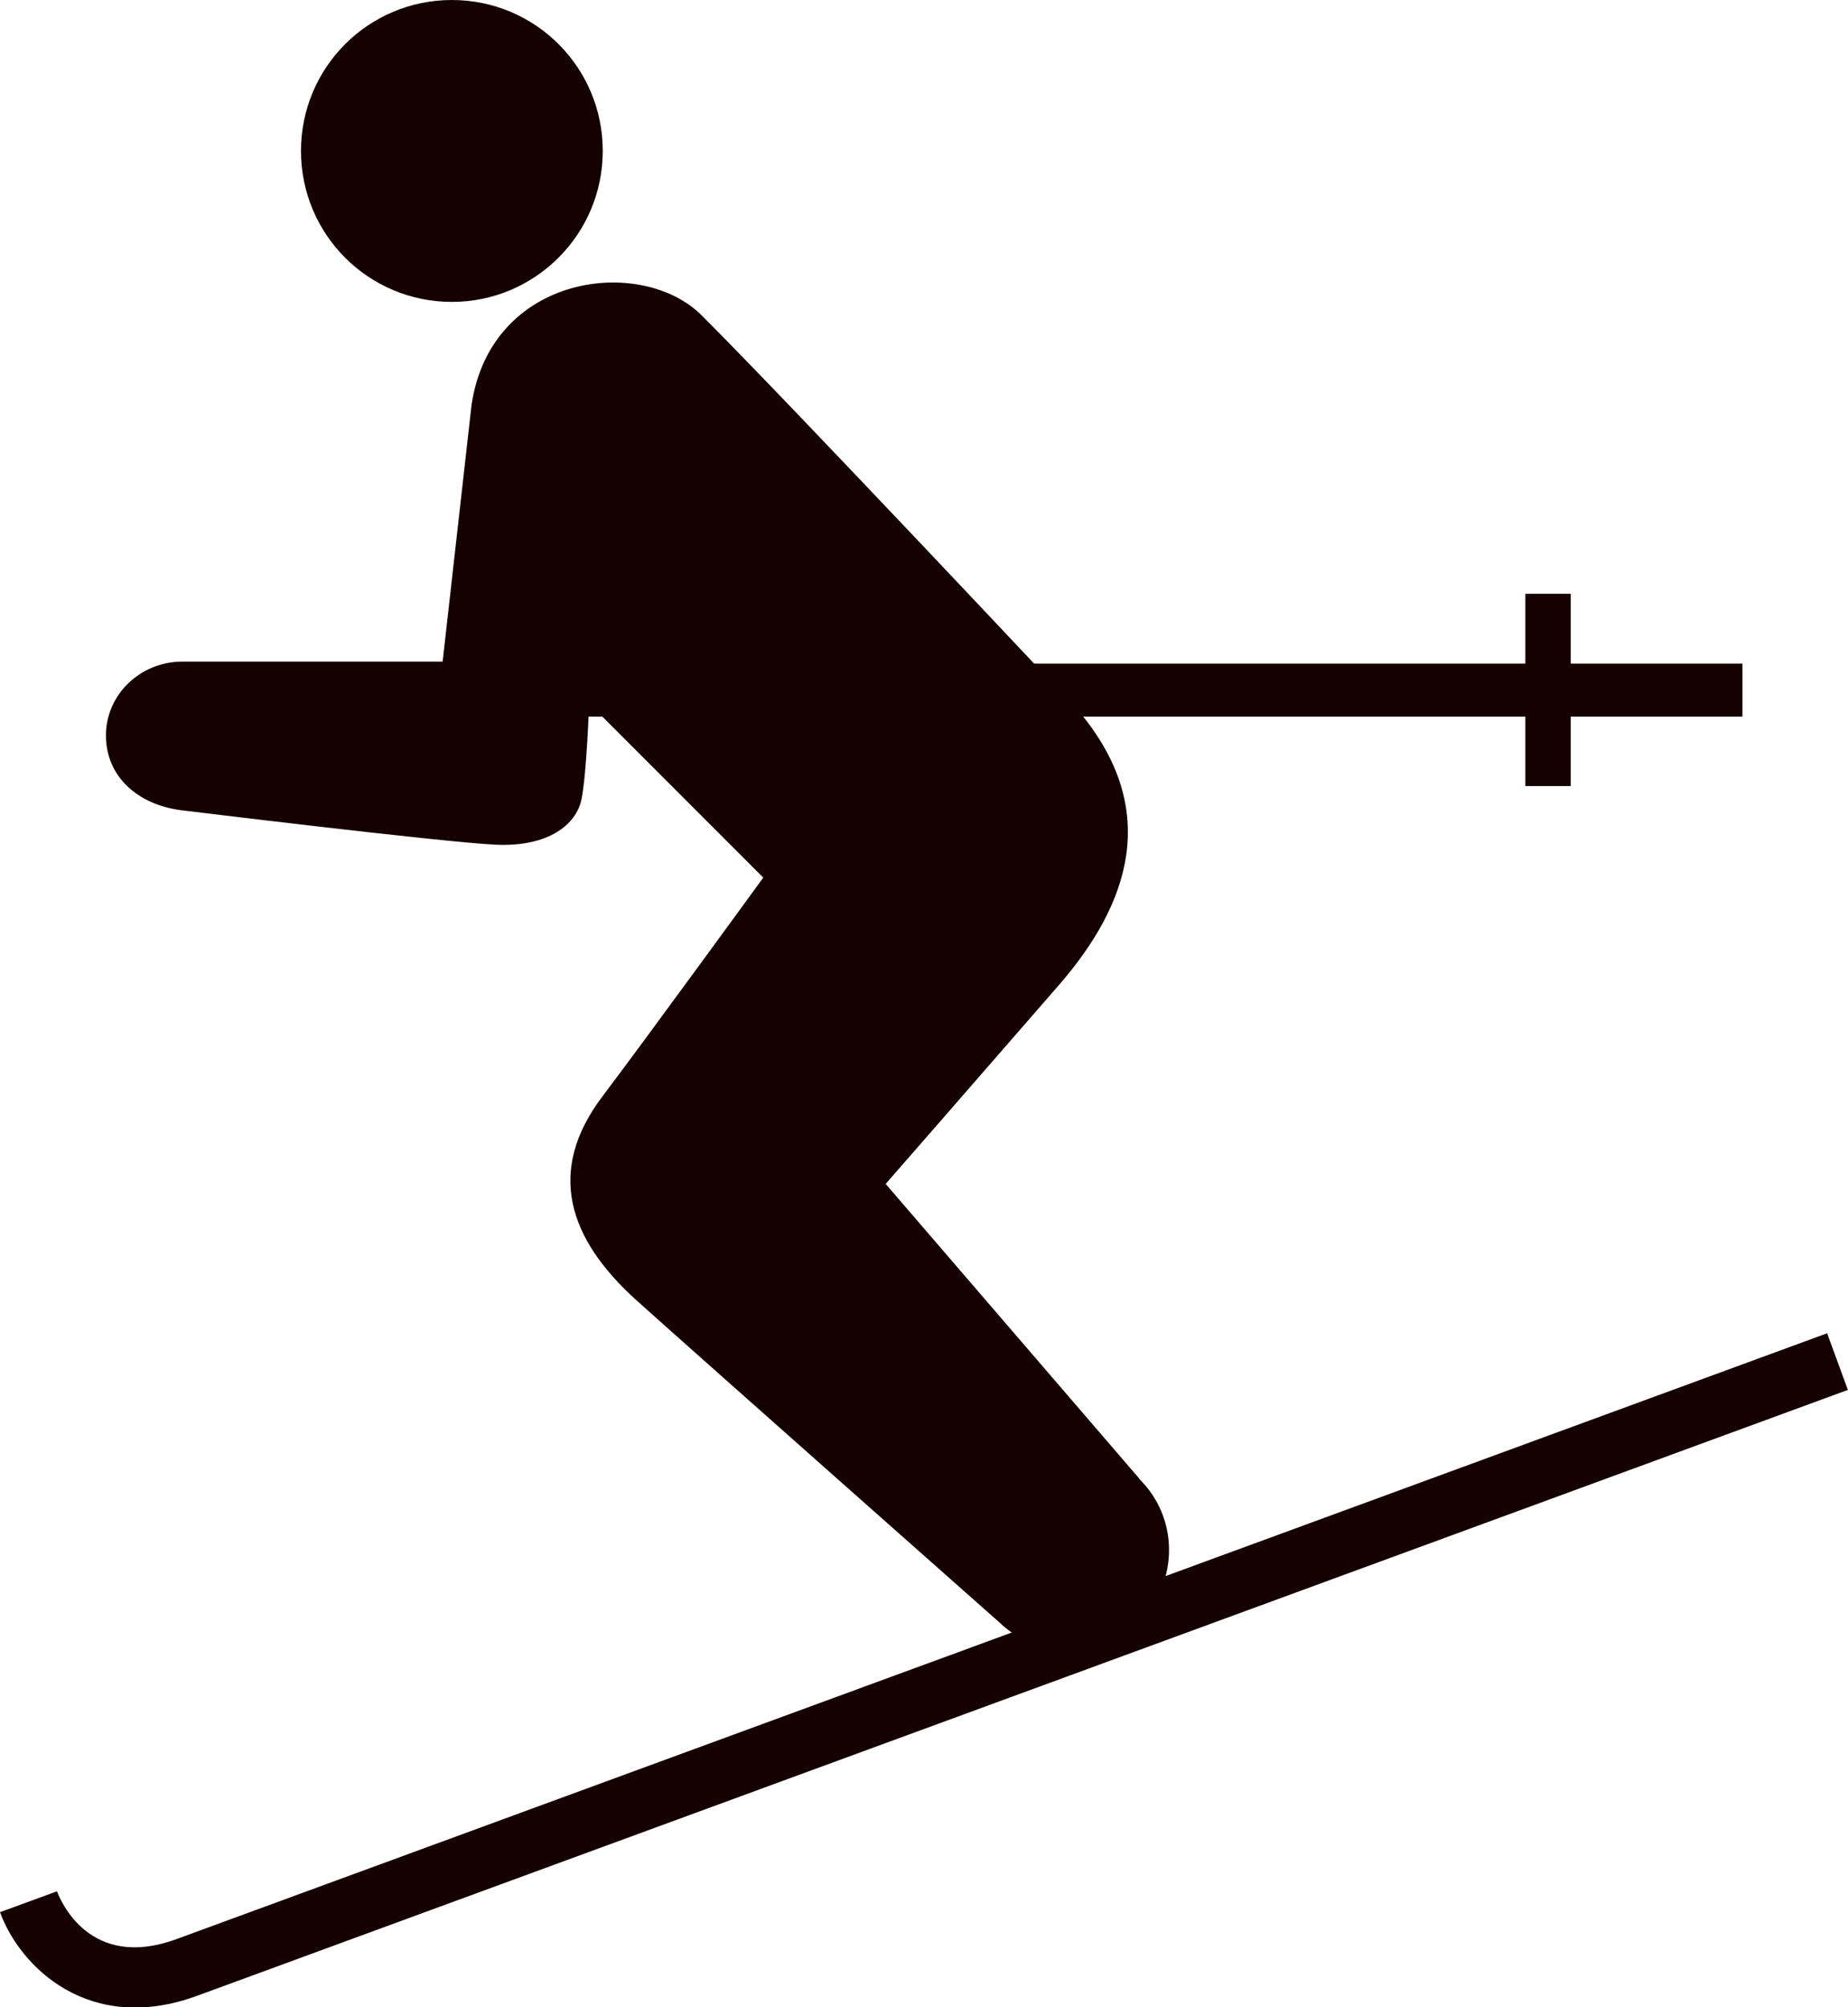
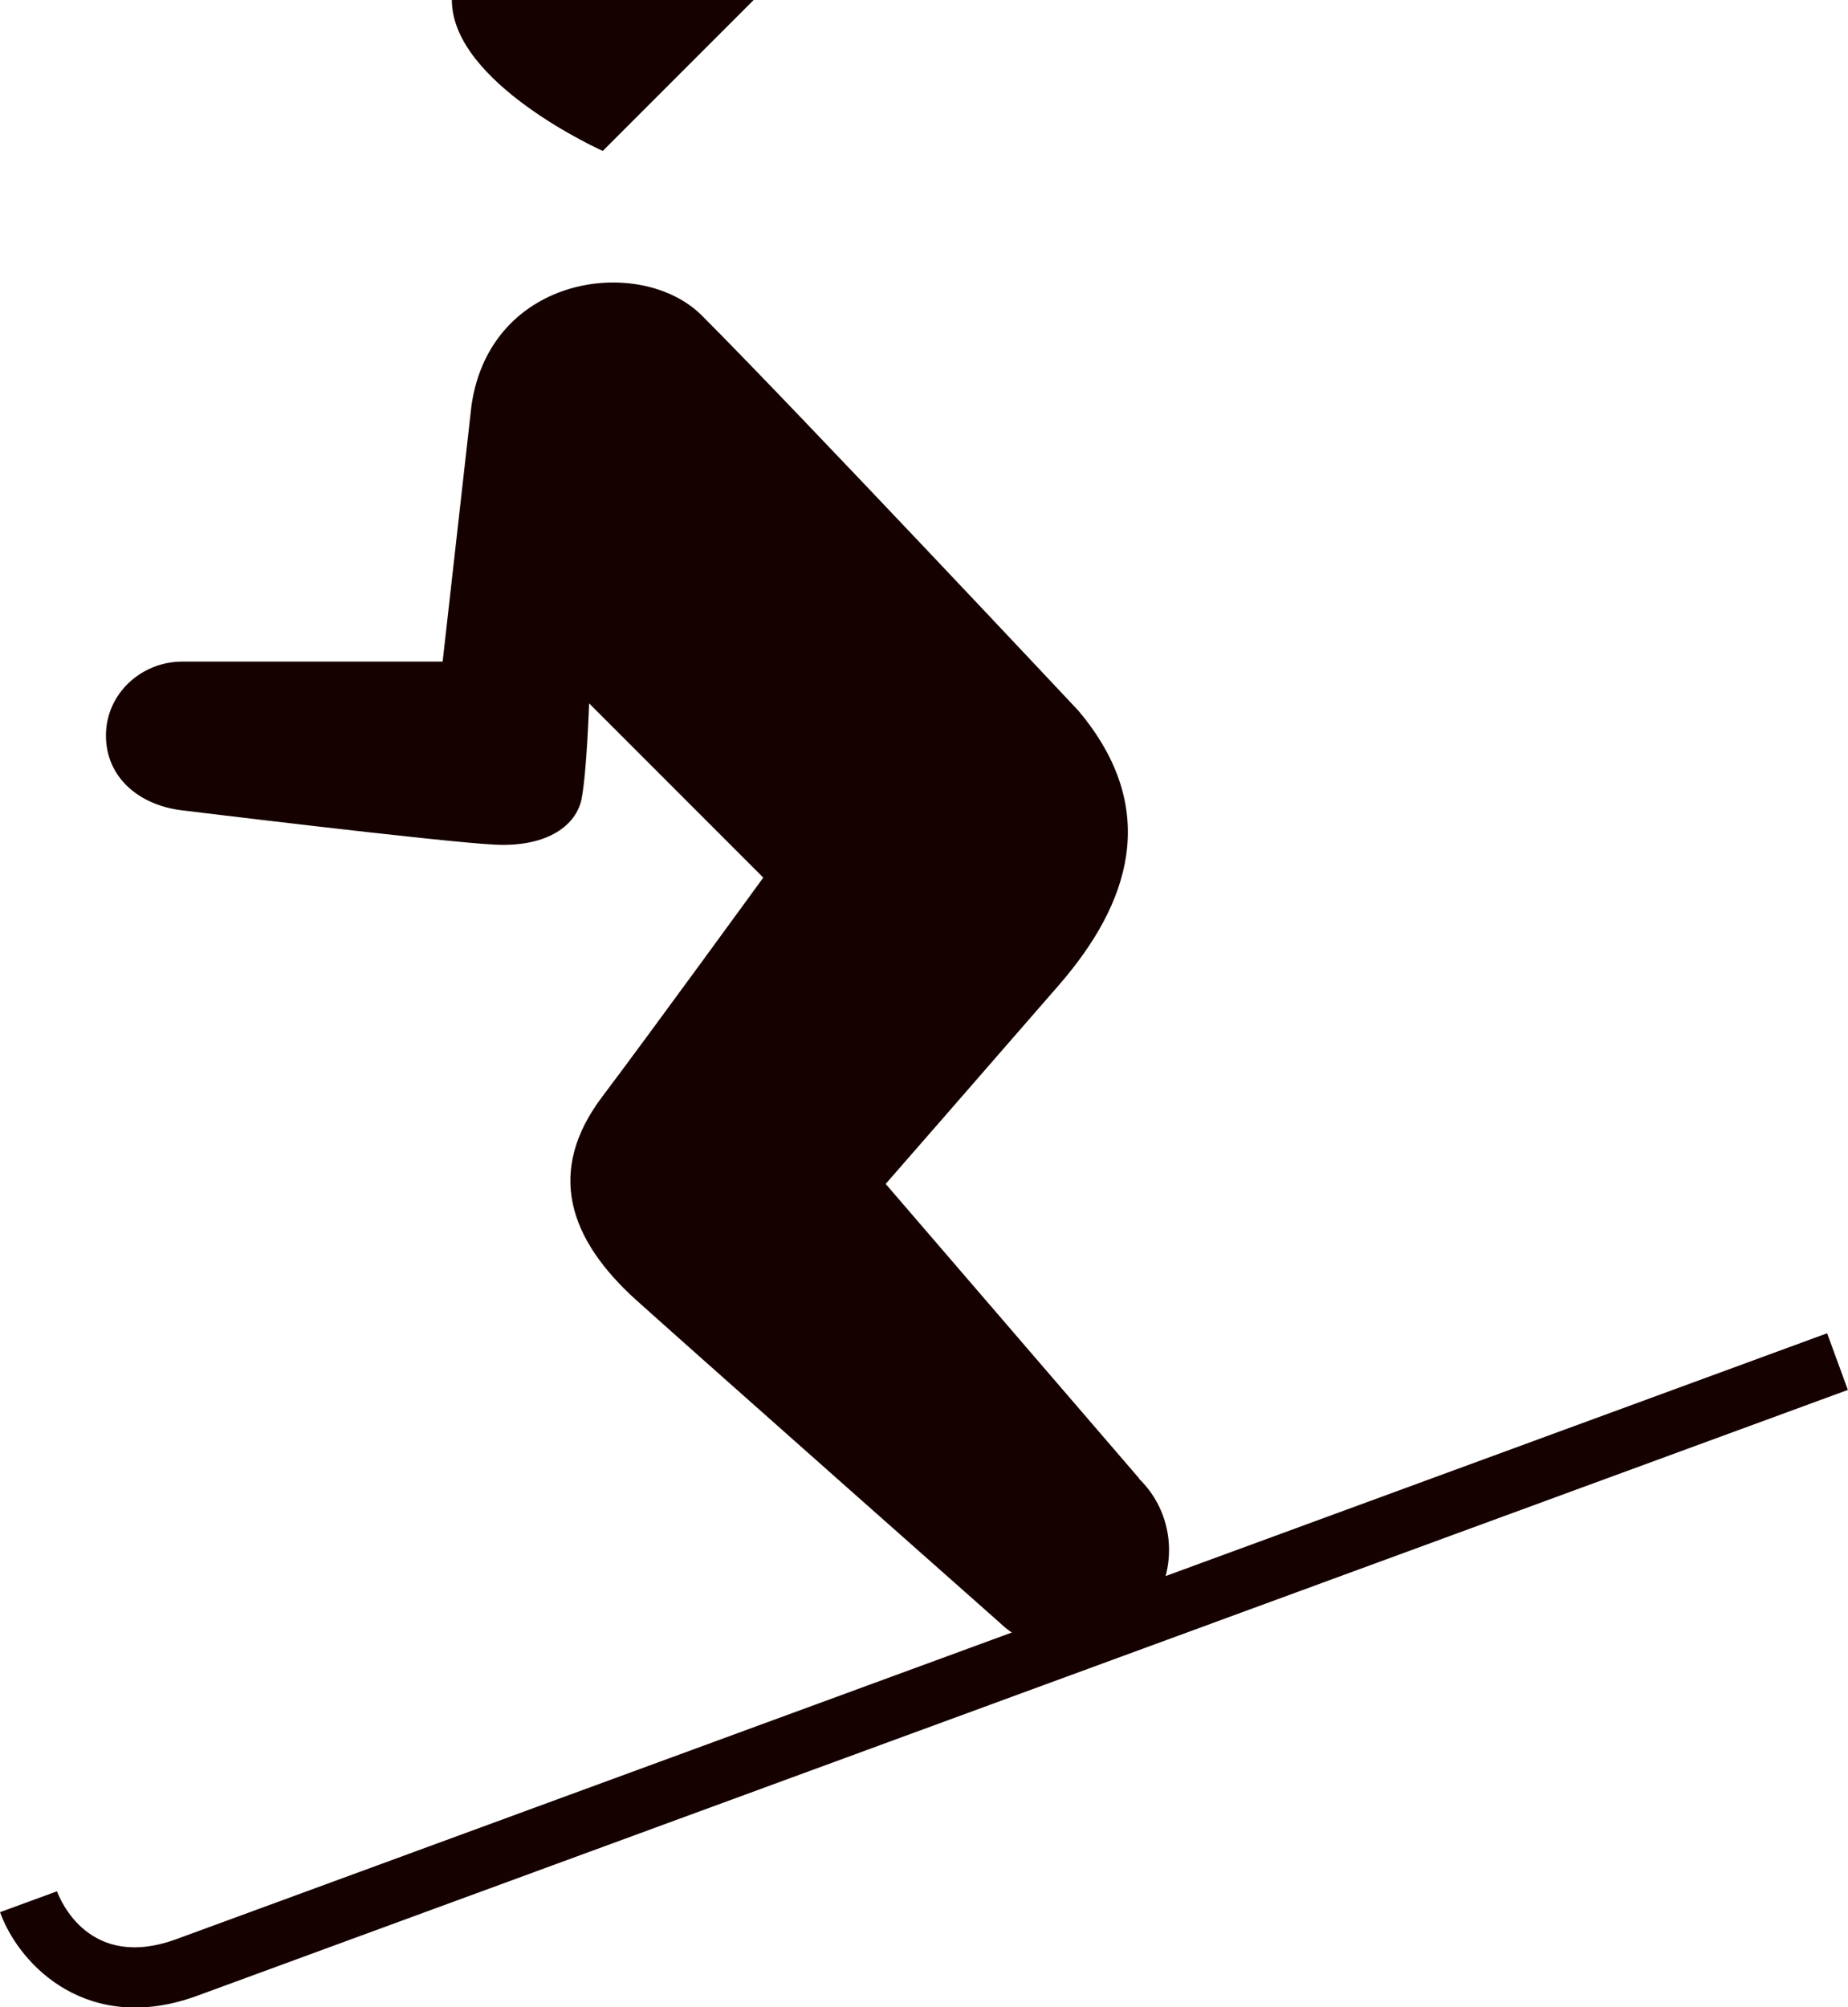
<svg xmlns="http://www.w3.org/2000/svg" id="_レイヤー_2" viewBox="0 0 46.05 50">
  <defs>
    <style>.cls-1{fill:#160101;stroke-width:0px;}</style>
  </defs>
  <g id="_メインレイヤー">
-     <path class="cls-1" d="M15.02,3.76c0,2.07-1.68,3.76-3.76,3.76s-3.76-1.68-3.76-3.76,1.68-3.76,3.76-3.76,3.76,1.68,3.76,3.76Z" />
-     <polygon class="cls-1" points="43.42 16.53 39.14 16.53 39.14 14.79 38.01 14.79 38.01 16.53 13.32 16.53 13.32 17.85 38.01 17.85 38.01 19.58 39.14 19.58 39.14 17.85 43.42 17.85 43.42 16.53" />
+     <path class="cls-1" d="M15.02,3.76s-3.76-1.68-3.76-3.76,1.68-3.76,3.76-3.76,3.76,1.68,3.76,3.76Z" />
    <path class="cls-1" d="M46.05,34.62L4.92,49.71c-2.69.99-4.42-.71-4.92-2.08l1.42-.52c.08.21.8,1.99,2.98,1.19l41.13-15.09.52,1.42Z" />
    <path class="cls-1" d="M28.39,36.83l-6.32-7.34s2.35-2.69,4.34-4.98c1.71-1.98,2.55-4.33.46-6.81,0,0-7.06-7.52-9.38-9.84-1.51-1.51-5.26-1.04-5.74,2.23l-.72,6.39h-6.49c-1.03,0-1.9.81-1.9,1.84s.8,1.72,1.86,1.86c0,0,6.53.8,7.85.86,1.32.06,2.01-.5,2.14-1.13.13-.63.19-2.39.19-2.39l4.34,4.34s-2.83,3.89-4,5.44c-1.43,1.88-.84,3.57.83,5.08,1.67,1.5,9.04,8.02,9.04,8.02.99.96,2.57.95,3.53-.04.96-.99.95-2.57-.04-3.53Z" />
  </g>
</svg>